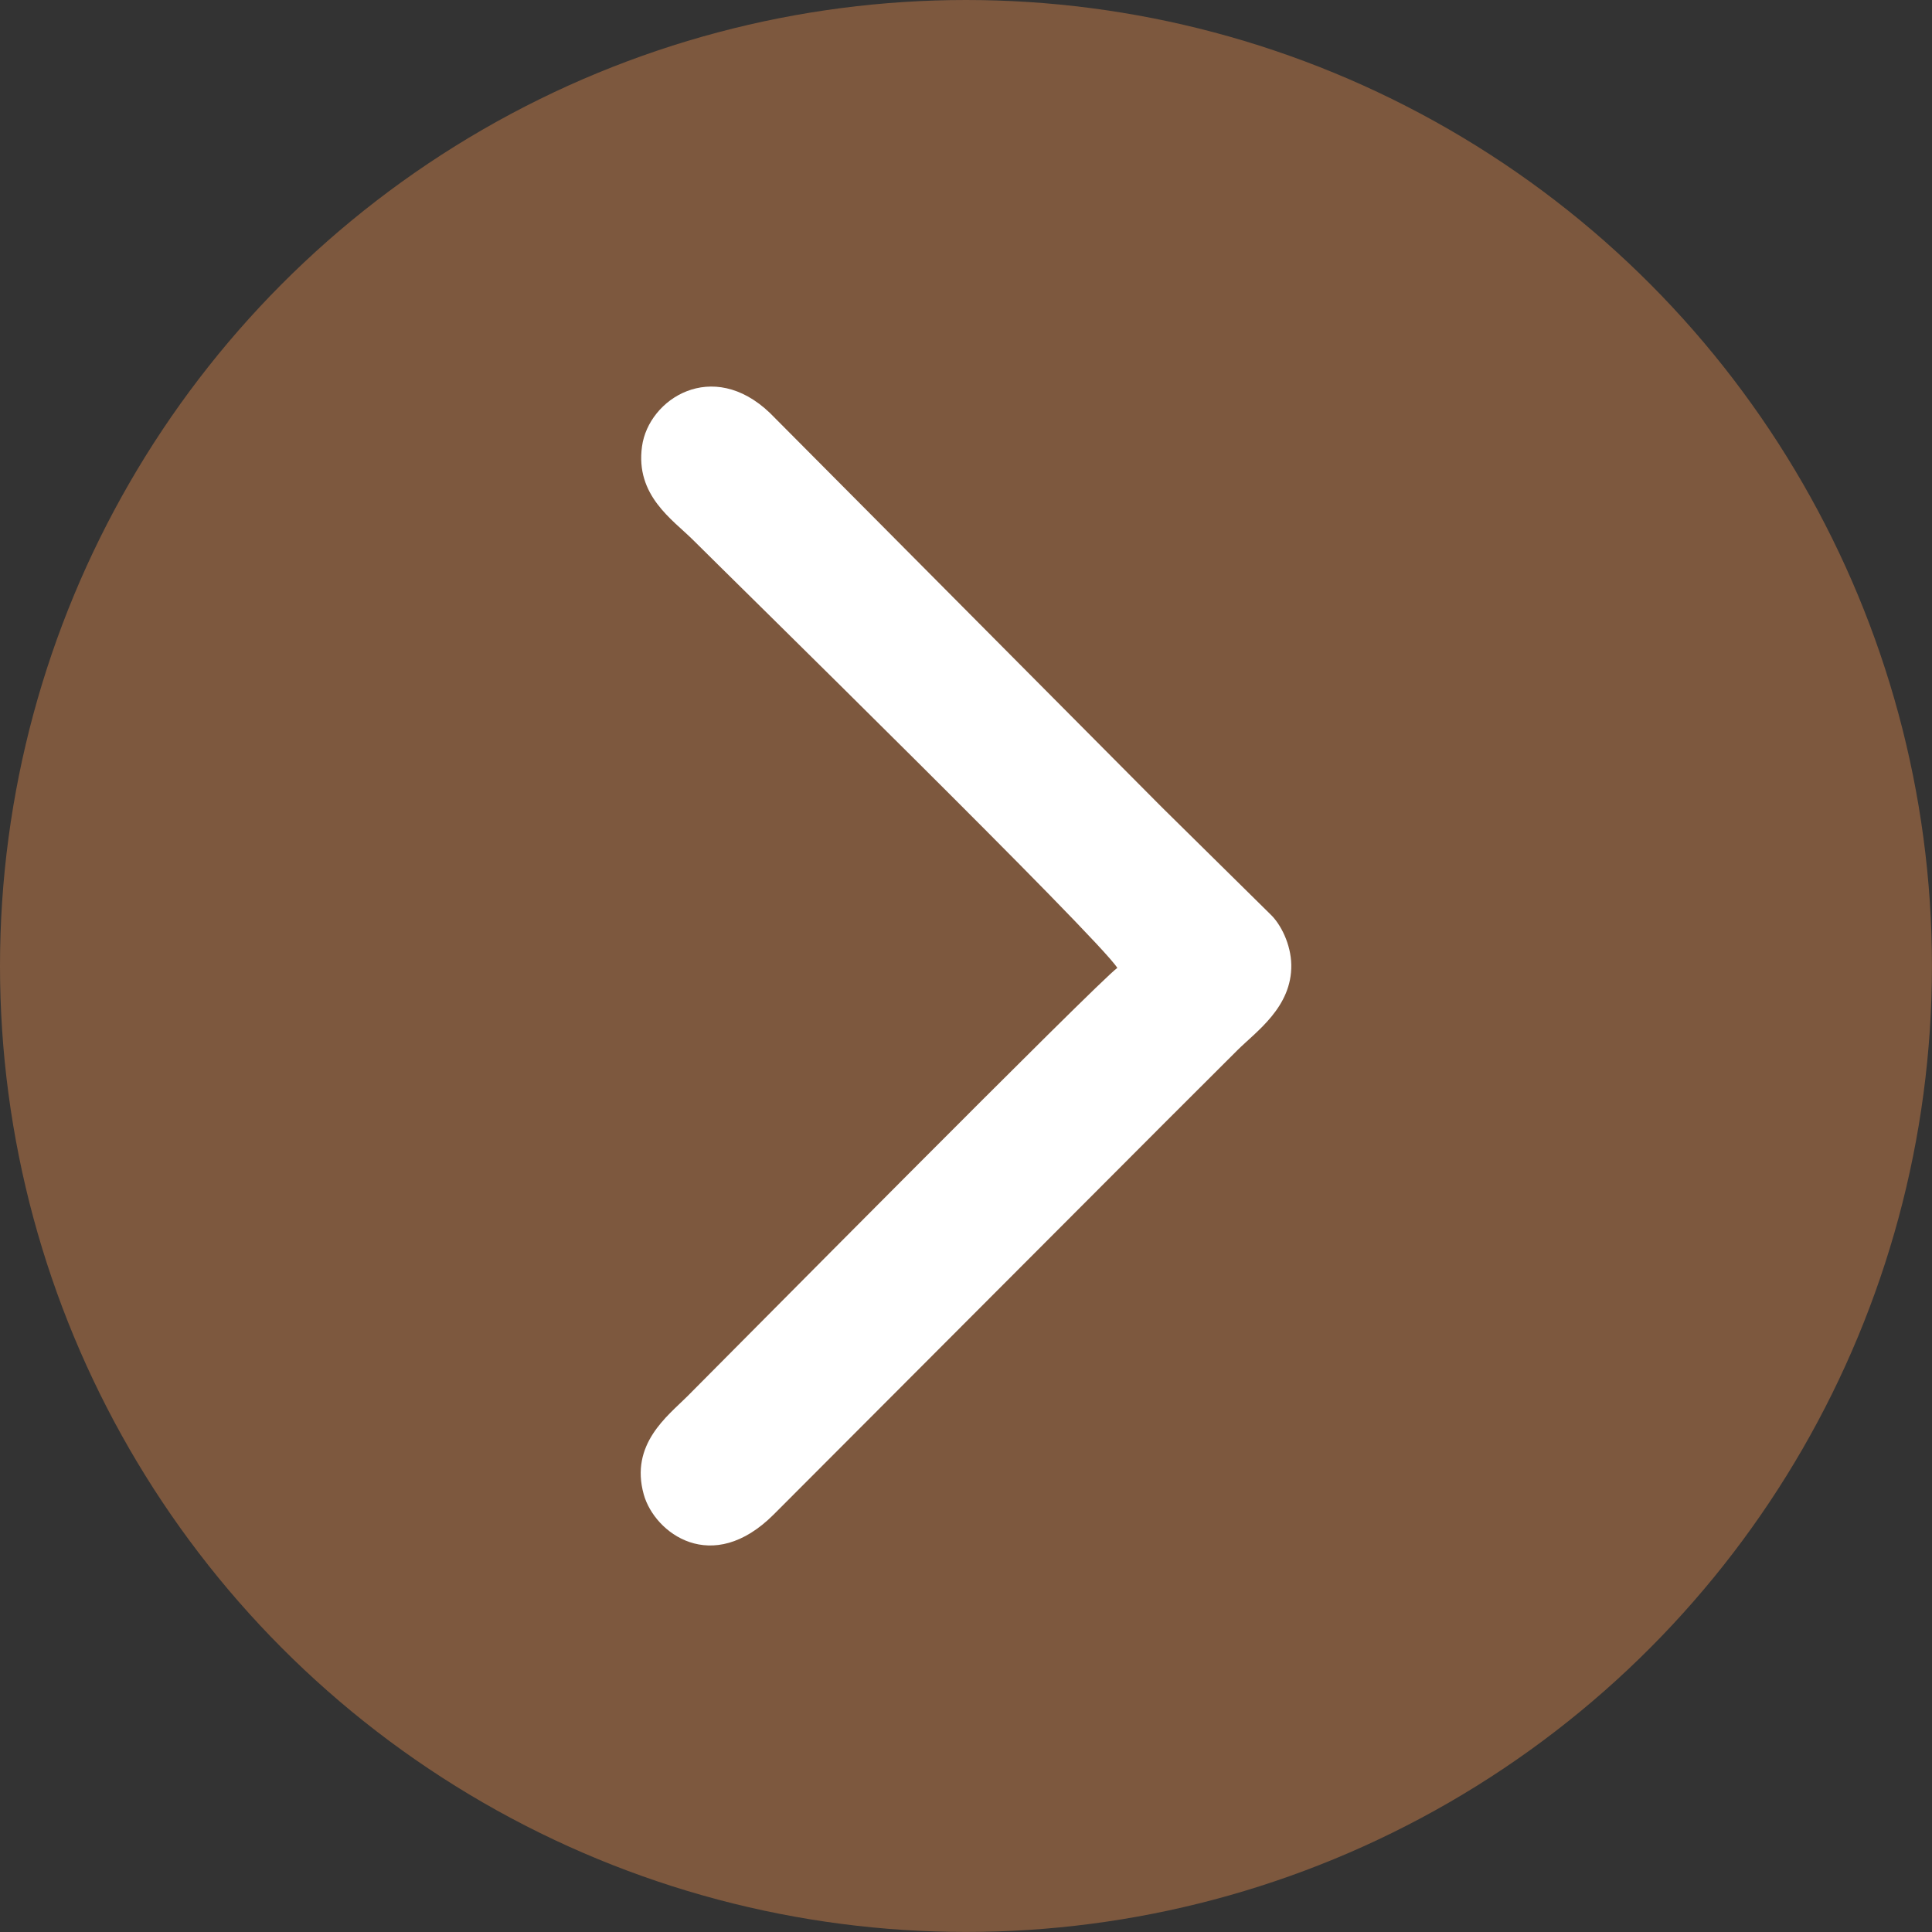
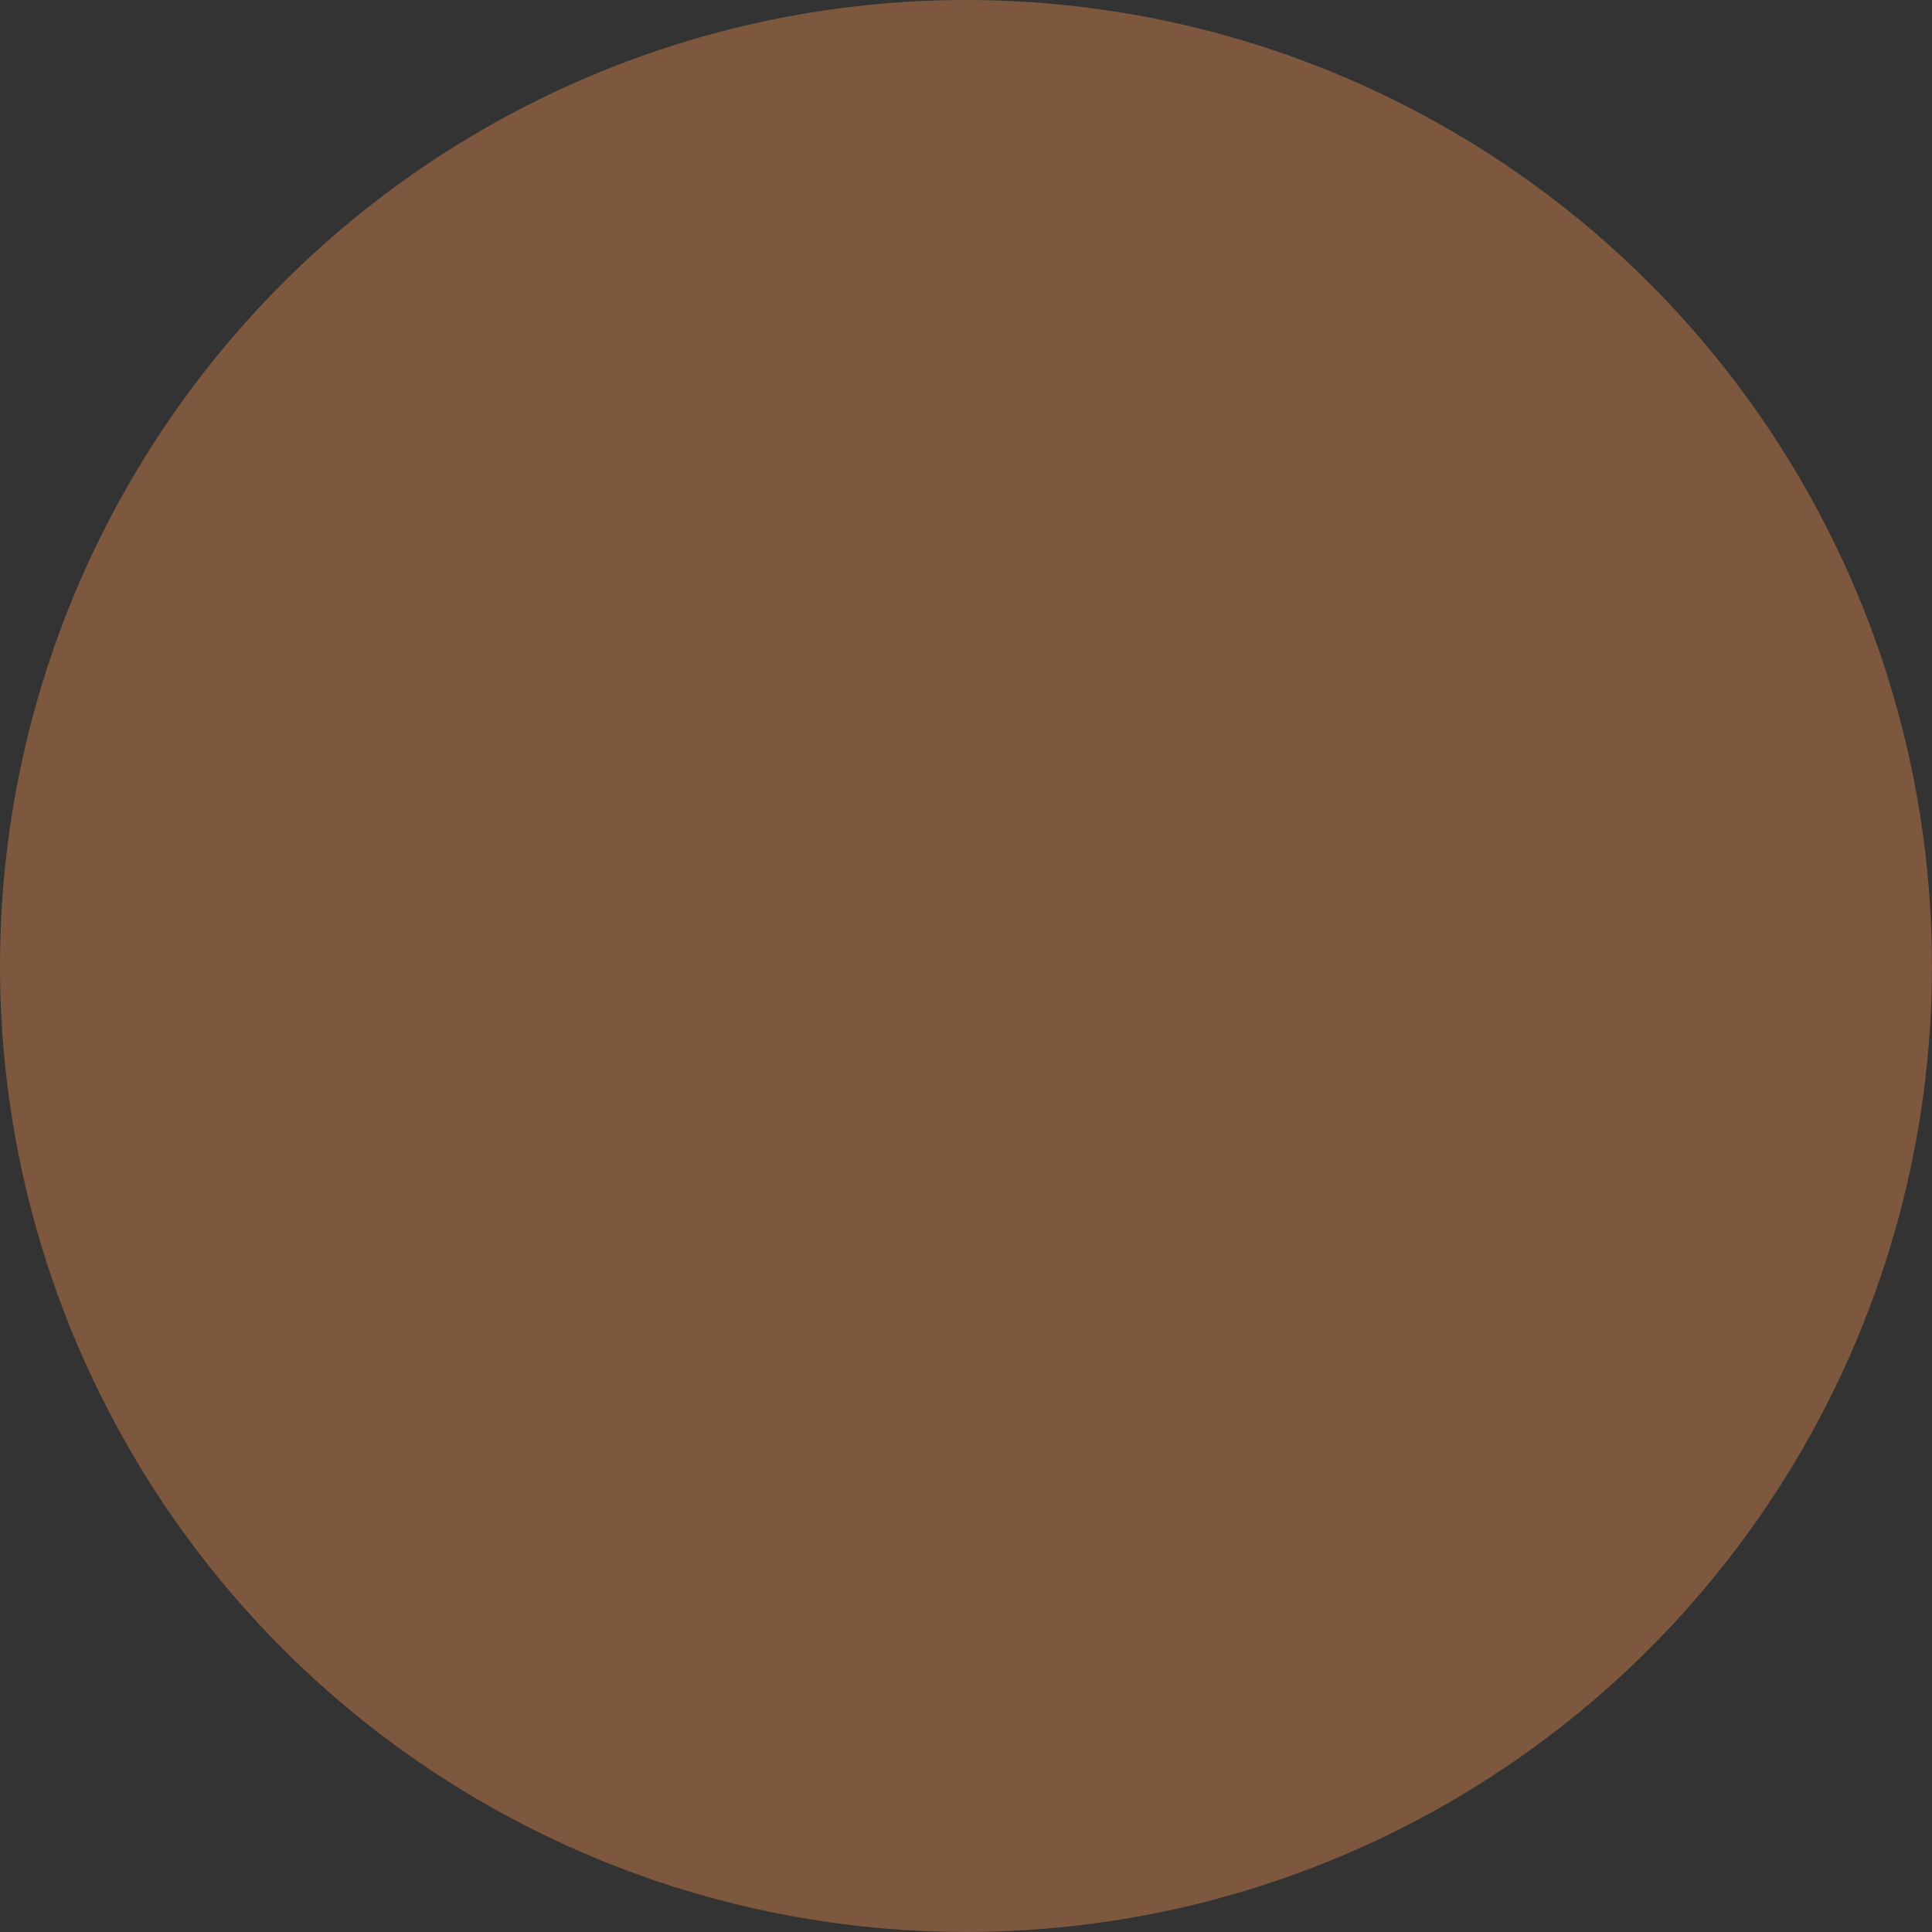
<svg xmlns="http://www.w3.org/2000/svg" xml:space="preserve" width="25.93mm" height="25.93mm" style="shape-rendering:geometricPrecision; text-rendering:geometricPrecision; image-rendering:optimizeQuality; fill-rule:evenodd; clip-rule:evenodd" viewBox="0 0 428.55 428.55">
  <rect x="0" y="0" width="428.55" height="428.55" fill="#333333" stroke="none" />
  <defs>
    <style type="text/css">  .fil0 {fill:#7D583E} .fil1 {fill:white}  </style>
  </defs>
  <g id="Слой_x0020_1">
    <g id="_1868015626896">
      <circle class="fil0" cx="214.27" cy="214.27" r="214.27" />
-       <path class="fil1" d="M247.84 214.7c-3.68,2.46 -88,87.66 -95.42,95.07 -4.3,4.3 -12.75,10.57 -9.62,21.74 2.39,8.53 15.12,18.14 28.84,4.41l86.85 -87.01c5.48,-5.48 10.46,-10.44 15.95,-15.92 4.2,-4.19 12.14,-9.58 11.99,-18.98 -0.08,-4.55 -2.32,-8.99 -4.59,-11.16l-24.05 -23.72c-10.64,-10.71 -20.78,-20.9 -31.42,-31.61 -10.75,-10.83 -21.01,-21.14 -31.76,-31.96l-23.84 -23.97c-12.75,-12.19 -26.9,-3.14 -28.36,7.43 -1.51,10.89 6.78,16.23 11.3,20.73 9.25,9.23 90.16,88.53 94.14,94.96z" />
    </g>
  </g>
</svg>